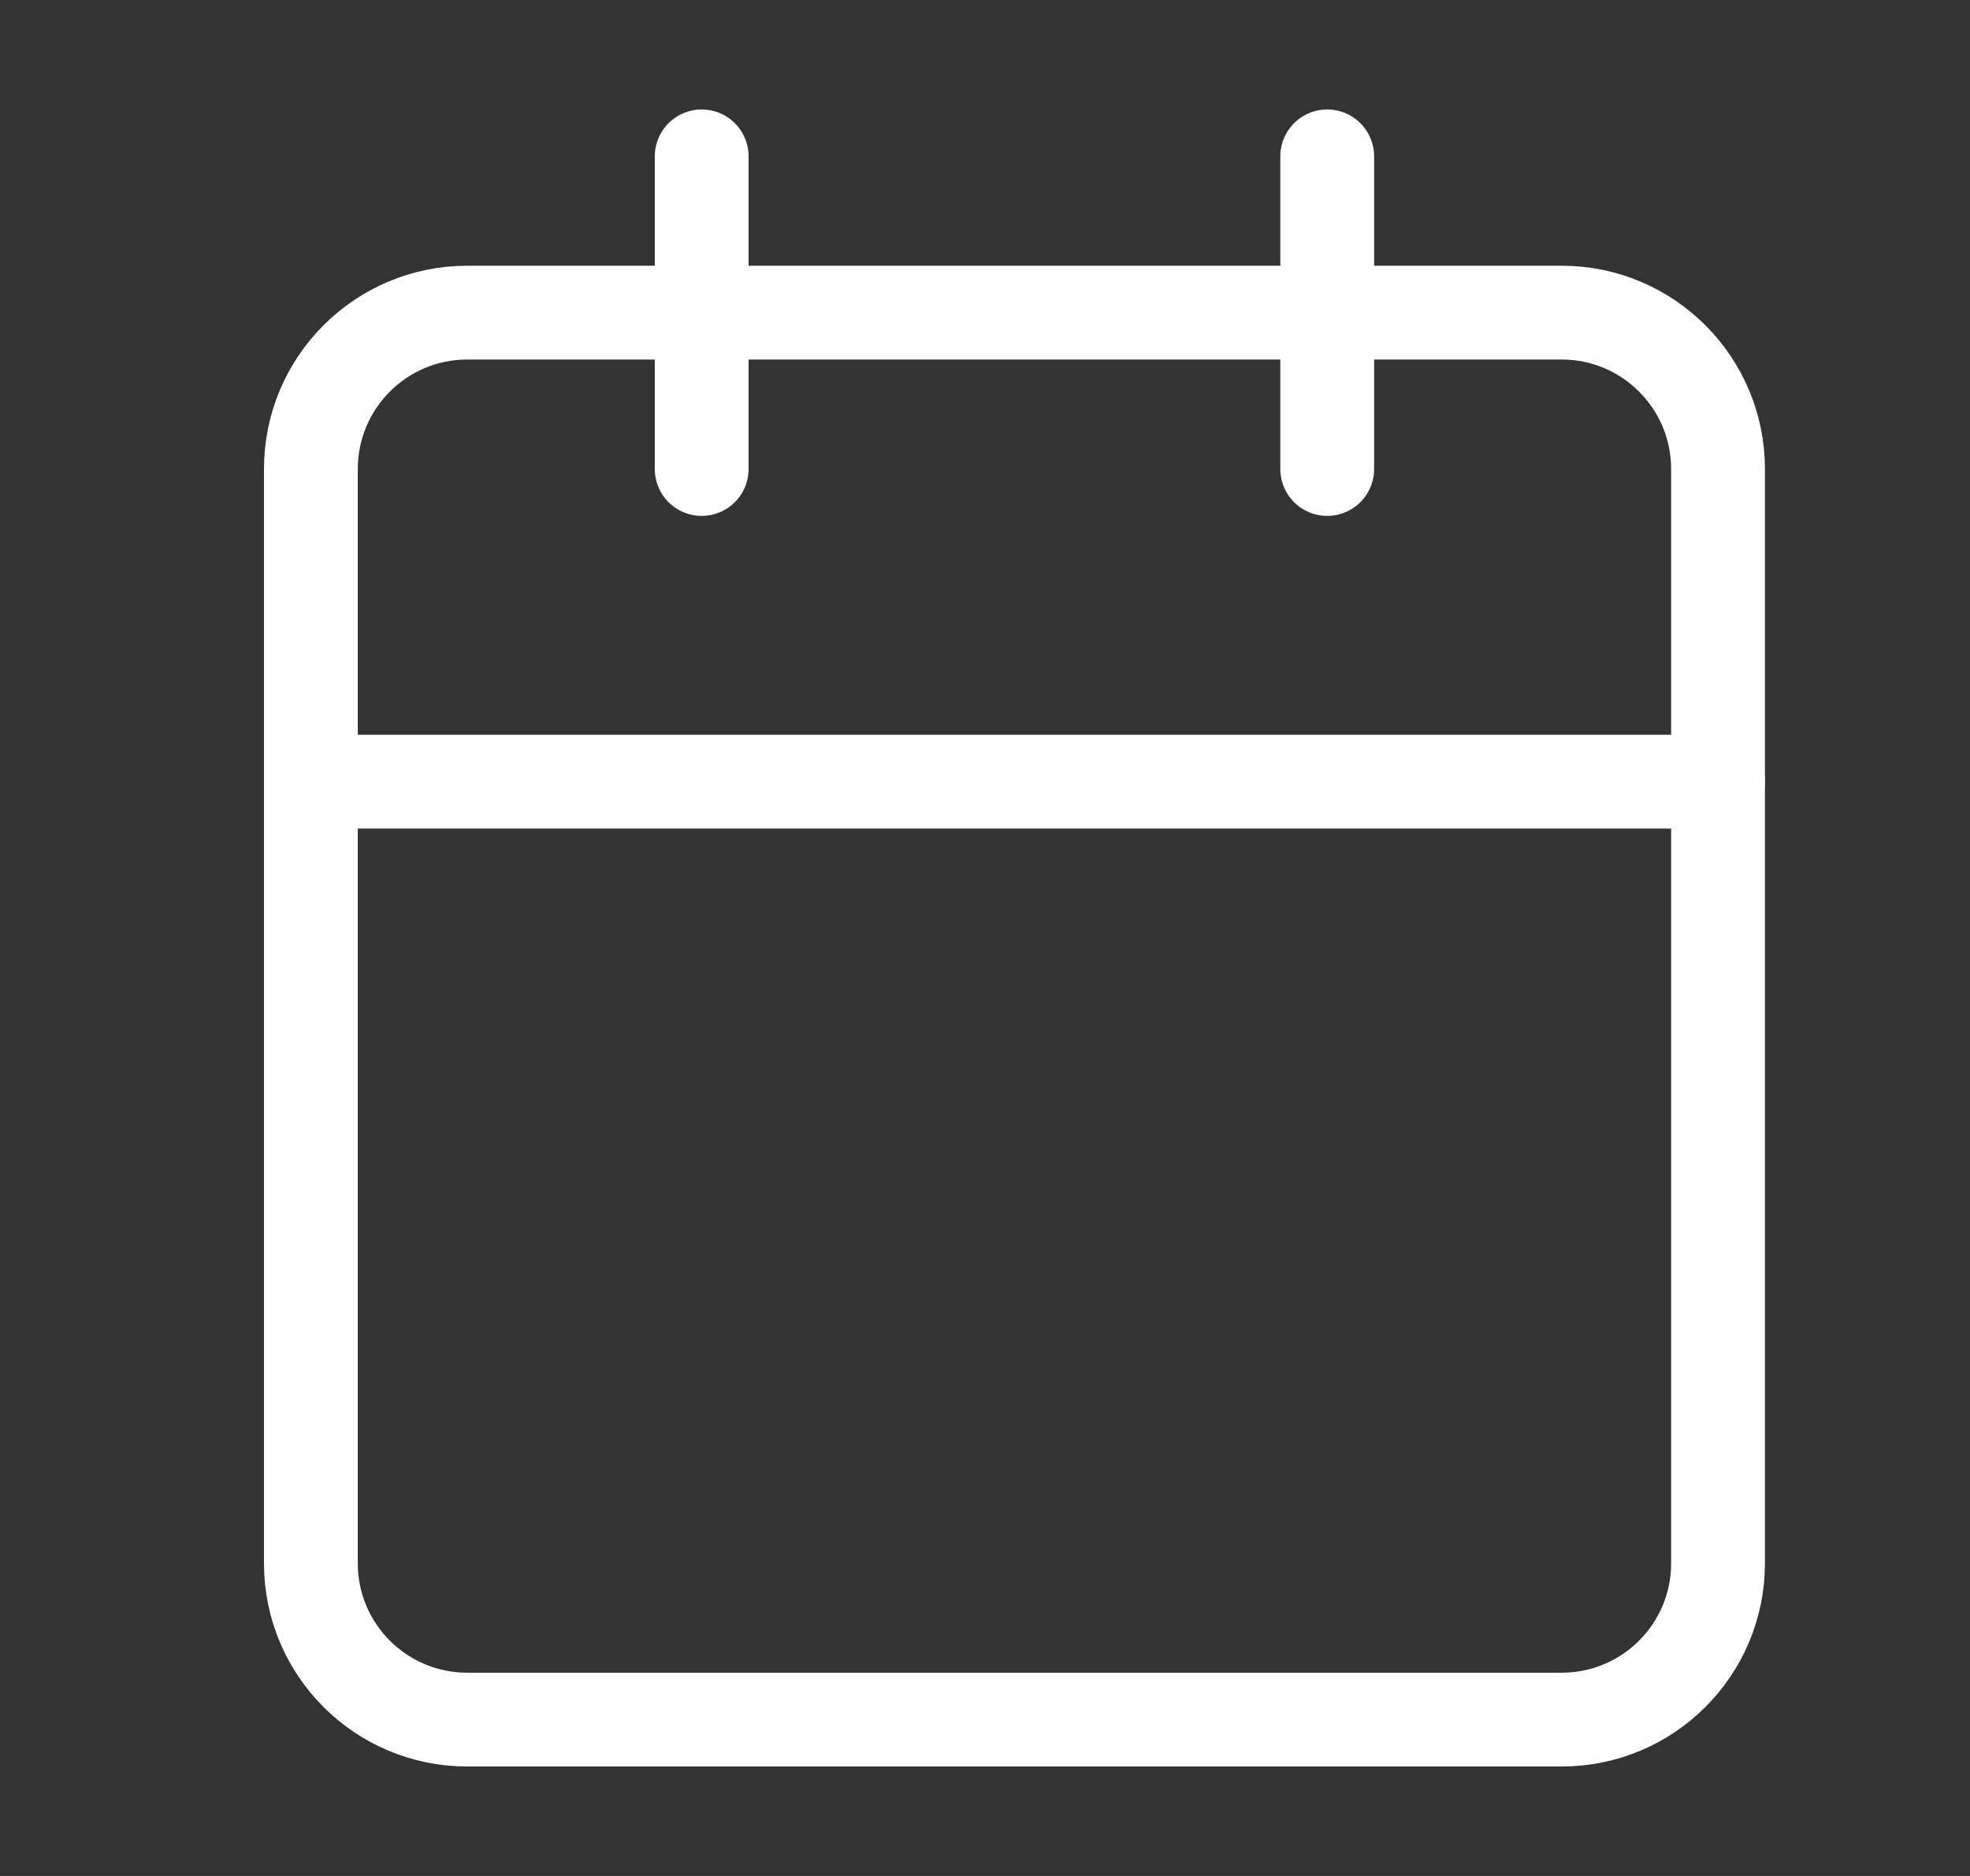
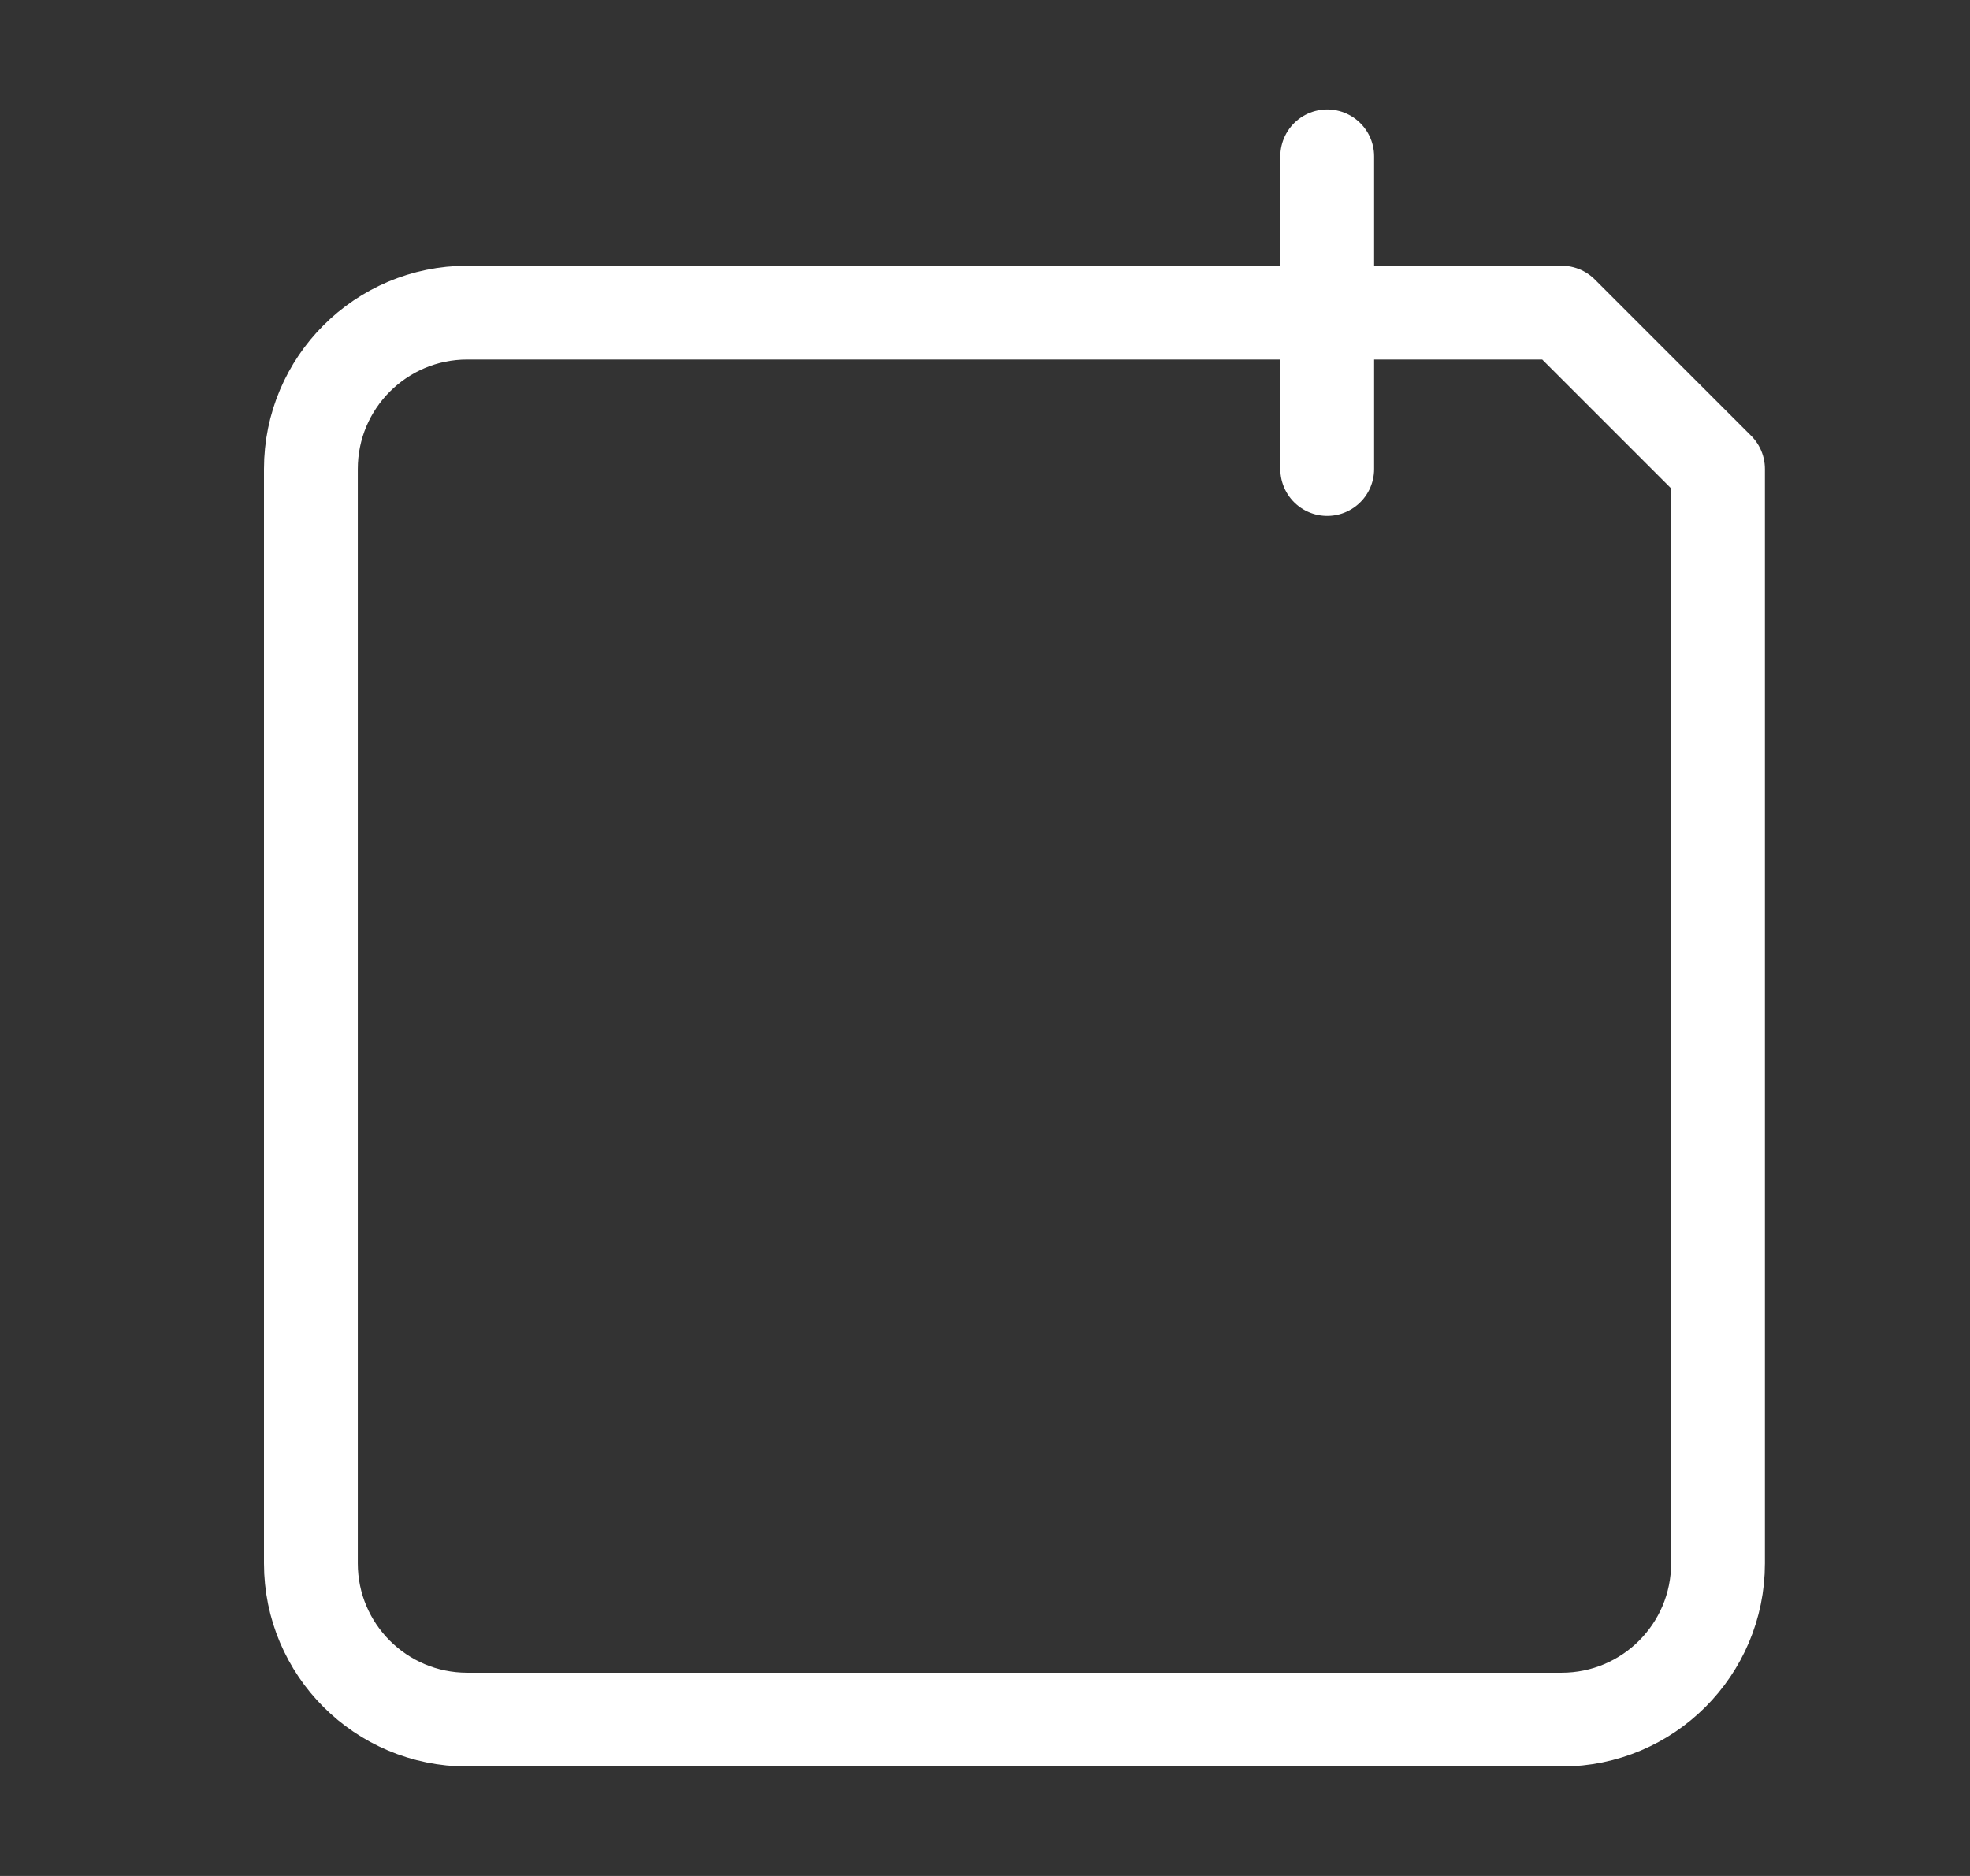
<svg xmlns="http://www.w3.org/2000/svg" width="21" height="20" viewBox="0 0 21 20" fill="none">
  <rect x="0" y="0" width="21" height="20" fill="#333333" stroke="none" />
-   <path d="M7.48 1.667V5" stroke="#FFFFFF" stroke-linecap="round" stroke-linejoin="round" />
  <path d="M14.148 1.667V5" stroke="#FFFFFF" stroke-linecap="round" stroke-linejoin="round" />
-   <path d="M16.647 3.333H4.981C4.06 3.333 3.314 4.08 3.314 5V16.667C3.314 17.587 4.06 18.333 4.981 18.333H16.647C17.568 18.333 18.314 17.587 18.314 16.667V5C18.314 4.08 17.568 3.333 16.647 3.333Z" stroke="#FFFFFF" stroke-linecap="round" stroke-linejoin="round" />
-   <path d="M3.314 8.333H18.314" stroke="#FFFFFF" stroke-linecap="round" stroke-linejoin="round" />
+   <path d="M16.647 3.333H4.981C4.06 3.333 3.314 4.08 3.314 5V16.667C3.314 17.587 4.06 18.333 4.981 18.333H16.647C17.568 18.333 18.314 17.587 18.314 16.667V5Z" stroke="#FFFFFF" stroke-linecap="round" stroke-linejoin="round" />
</svg>